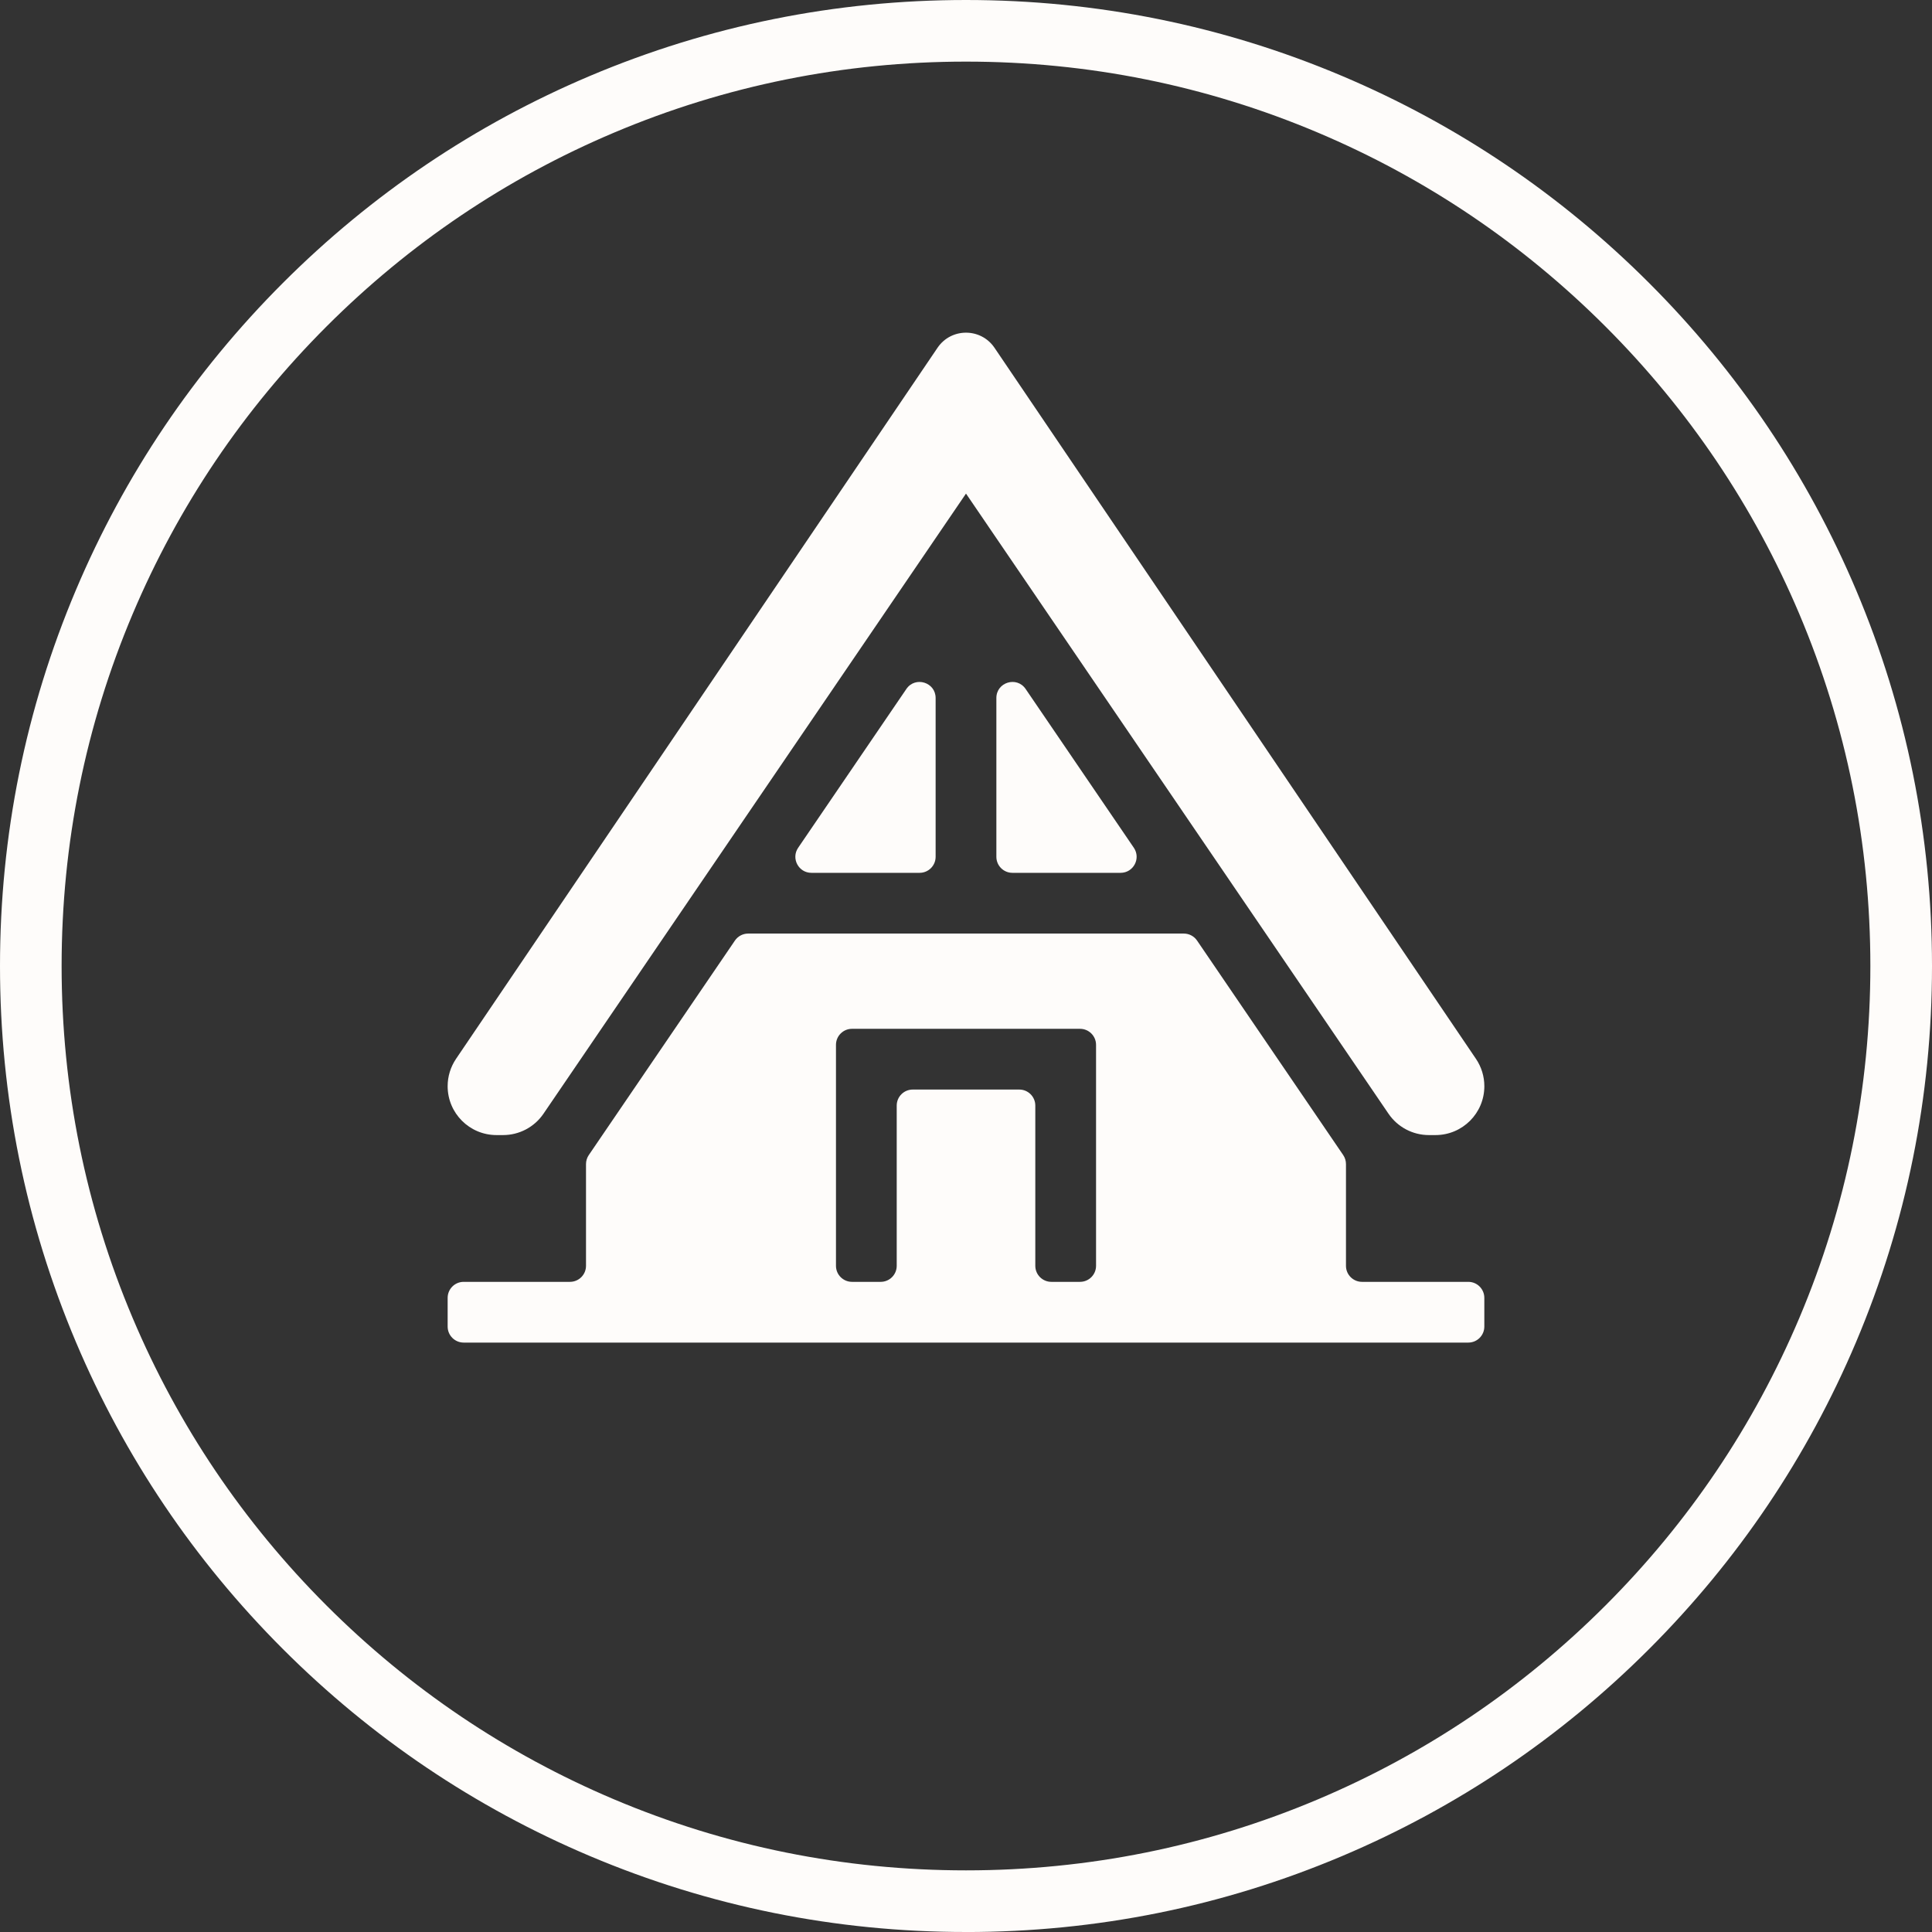
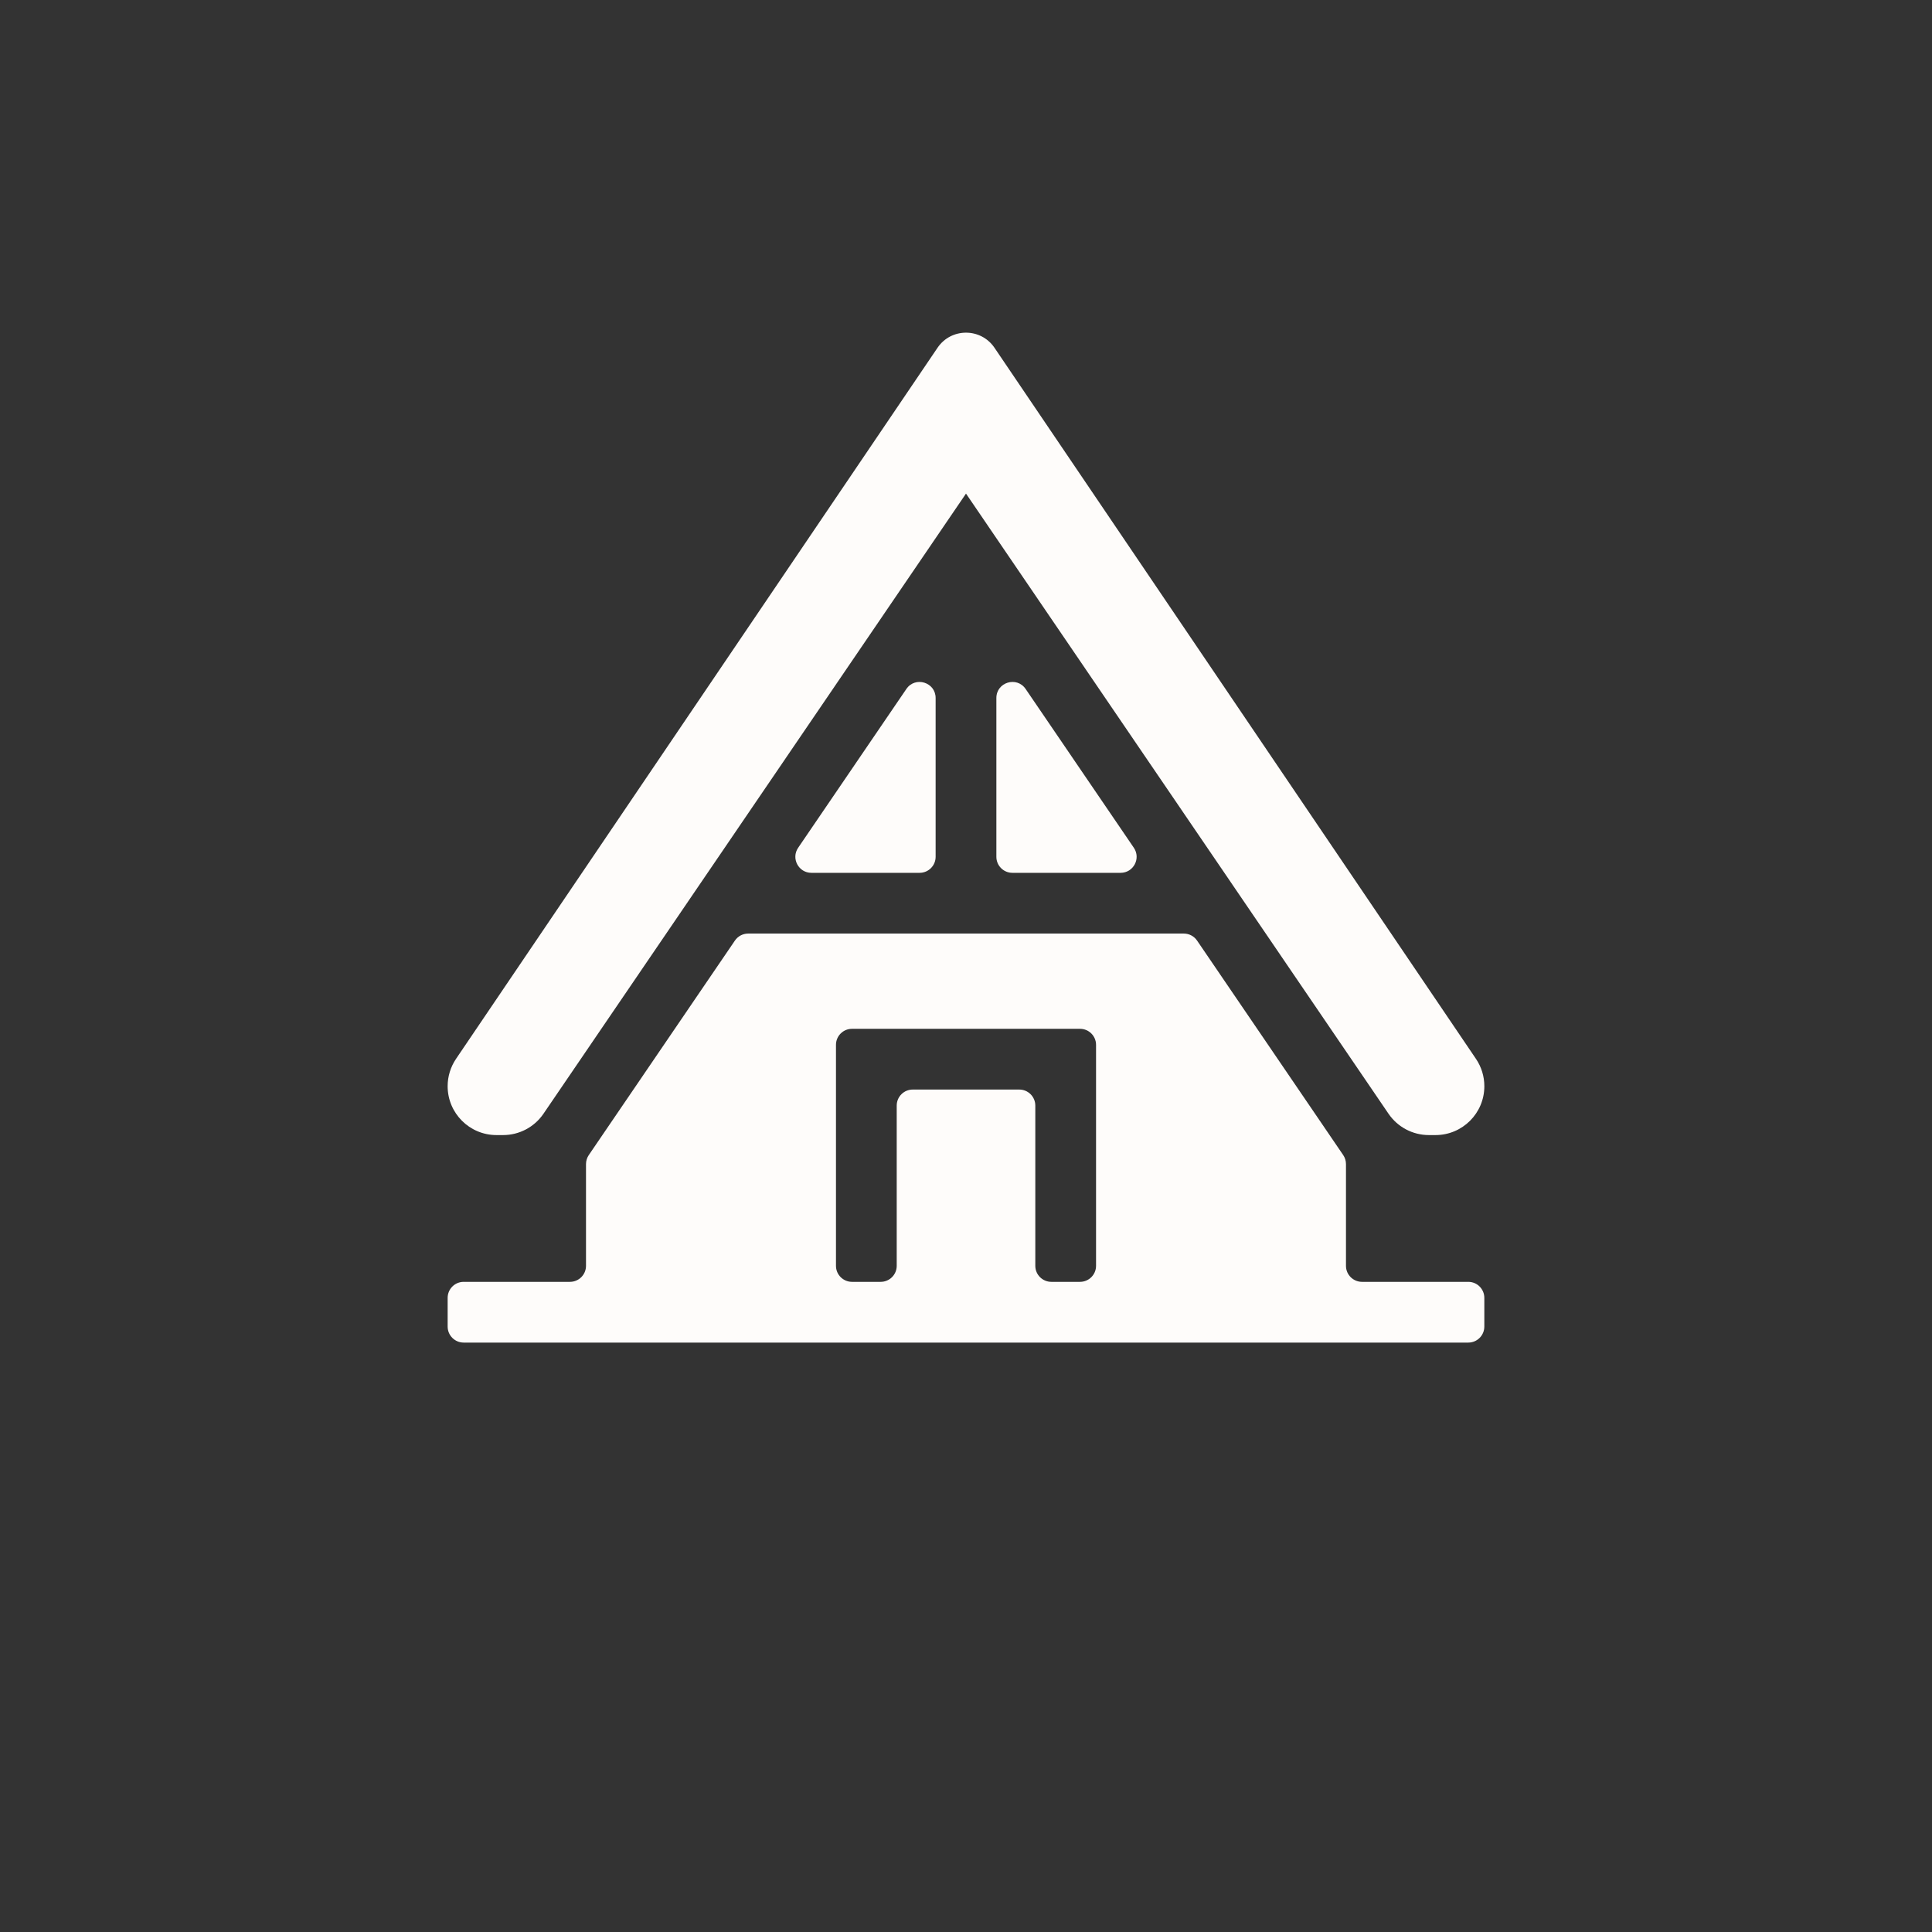
<svg xmlns="http://www.w3.org/2000/svg" id="Layer_2" viewBox="0 0 815.23 815.24">
  <rect x="0" y="0" width="815.23" height="815.24" fill="#333333" stroke="none" />
  <defs>
    <style>.cls-1{fill:#fefcfa;}</style>
  </defs>
  <g id="Layer_2-2">
-     <path class="cls-1" d="M407.61,815.23c-55.02,0-108.4-10.78-158.67-32.04-48.54-20.53-92.13-49.92-129.56-87.35s-66.82-81.02-87.35-129.56C10.78,516.02,0,462.63,0,407.61s10.78-108.4,32.04-158.67c20.53-48.54,49.92-92.13,87.35-129.56,37.43-37.43,81.02-66.82,129.56-87.35C299.21,10.78,352.59,0,407.61,0s108.4,10.78,158.67,32.04c48.54,20.53,92.13,49.92,129.56,87.35,37.43,37.43,66.82,81.02,87.35,129.56,21.26,50.26,32.04,103.64,32.04,158.67s-10.78,108.4-32.04,158.67c-20.53,48.54-49.92,92.13-87.35,129.56s-81.02,66.82-129.56,87.35c-50.26,21.26-103.64,32.04-158.67,32.04h0ZM407.61,26c-51.52,0-101.5,10.09-148.54,29.98-45.44,19.22-86.25,46.74-121.3,81.79s-62.57,75.86-81.79,121.3c-19.9,47.04-29.98,97.01-29.98,148.54s10.09,101.5,29.98,148.54c19.22,45.44,46.74,86.25,81.79,121.3s75.86,62.57,121.3,81.79c47.04,19.9,97.01,29.98,148.54,29.98s101.5-10.09,148.54-29.98c45.44-19.22,86.25-46.74,121.3-81.79s62.57-75.86,81.79-121.3c19.9-47.04,29.98-97.01,29.98-148.54s-10.09-101.5-29.98-148.54c-19.22-45.44-46.74-86.25-81.79-121.3s-75.86-62.57-121.3-81.79c-47.04-19.9-97.01-29.98-148.54-29.98Z" />
    <path class="cls-1" d="M382.45,290.72l-45.66,67.01c-3.06,4.49.16,10.57,5.59,10.57h45.66c3.73,0,6.76-3.03,6.76-6.76v-67.01c0-6.65-8.6-9.31-12.35-3.81ZM567.95,534.12v-42.92c0-1.36-.41-2.68-1.17-3.81l-61.67-90.51c-1.26-1.85-3.35-2.95-5.59-2.95h-183.82c-2.24,0-4.33,1.11-5.59,2.95l-61.67,90.52c-.76,1.12-1.17,2.45-1.17,3.81v42.92c0,3.73-3.03,6.76-6.76,6.76h-44.86c-3.73,0-6.76,3.03-6.76,6.76v12.11c0,3.73,3.03,6.76,6.76,6.76h423.92c3.73,0,6.76-3.03,6.76-6.76v-12.11c0-3.73-3.03-6.76-6.76-6.76h-44.86c-3.73,0-6.76-3.03-6.76-6.76ZM359.5,434.12h96.23c3.73,0,6.76,3.03,6.76,6.76v93.25c0,3.73-3.03,6.76-6.76,6.76h-12.11c-3.73,0-6.76-3.03-6.76-6.76v-67.62c0-3.73-3.03-6.76-6.76-6.76h-44.96c-3.73,0-6.76,3.03-6.76,6.76v67.62c0,3.73-3.03,6.76-6.76,6.76h-12.11c-3.73,0-6.76-3.03-6.76-6.76v-93.25c0-3.73,3.03-6.76,6.76-6.76ZM427.19,368.3h45.66c5.43,0,8.64-6.08,5.59-10.57l-45.66-67.01c-3.75-5.5-12.35-2.85-12.35,3.81v67.01c0,3.73,3.03,6.76,6.76,6.76Z" />
-     <path class="cls-1" d="M407.61,208.27l178.29,261.68c3.84,5.64,10.22,9.01,17.04,9.01h2.78c11.39,0,20.62-9.23,20.62-20.62h0c0-4.12-1.23-8.15-3.55-11.56l-203.15-300.03c-5.76-8.5-18.29-8.5-24.04,0l-203.16,300.03c-2.31,3.41-3.55,7.44-3.55,11.56h0c0,11.39,9.23,20.62,20.62,20.62h2.78c6.82,0,13.2-3.37,17.04-9.01l178.29-261.68Z" />
+     <path class="cls-1" d="M407.61,208.27l178.29,261.68c3.84,5.64,10.22,9.01,17.04,9.01h2.78c11.39,0,20.62-9.23,20.62-20.62c0-4.12-1.23-8.15-3.55-11.56l-203.15-300.03c-5.76-8.5-18.29-8.5-24.04,0l-203.16,300.03c-2.31,3.41-3.55,7.44-3.55,11.56h0c0,11.39,9.23,20.62,20.62,20.62h2.78c6.82,0,13.2-3.37,17.04-9.01l178.29-261.68Z" />
  </g>
</svg>